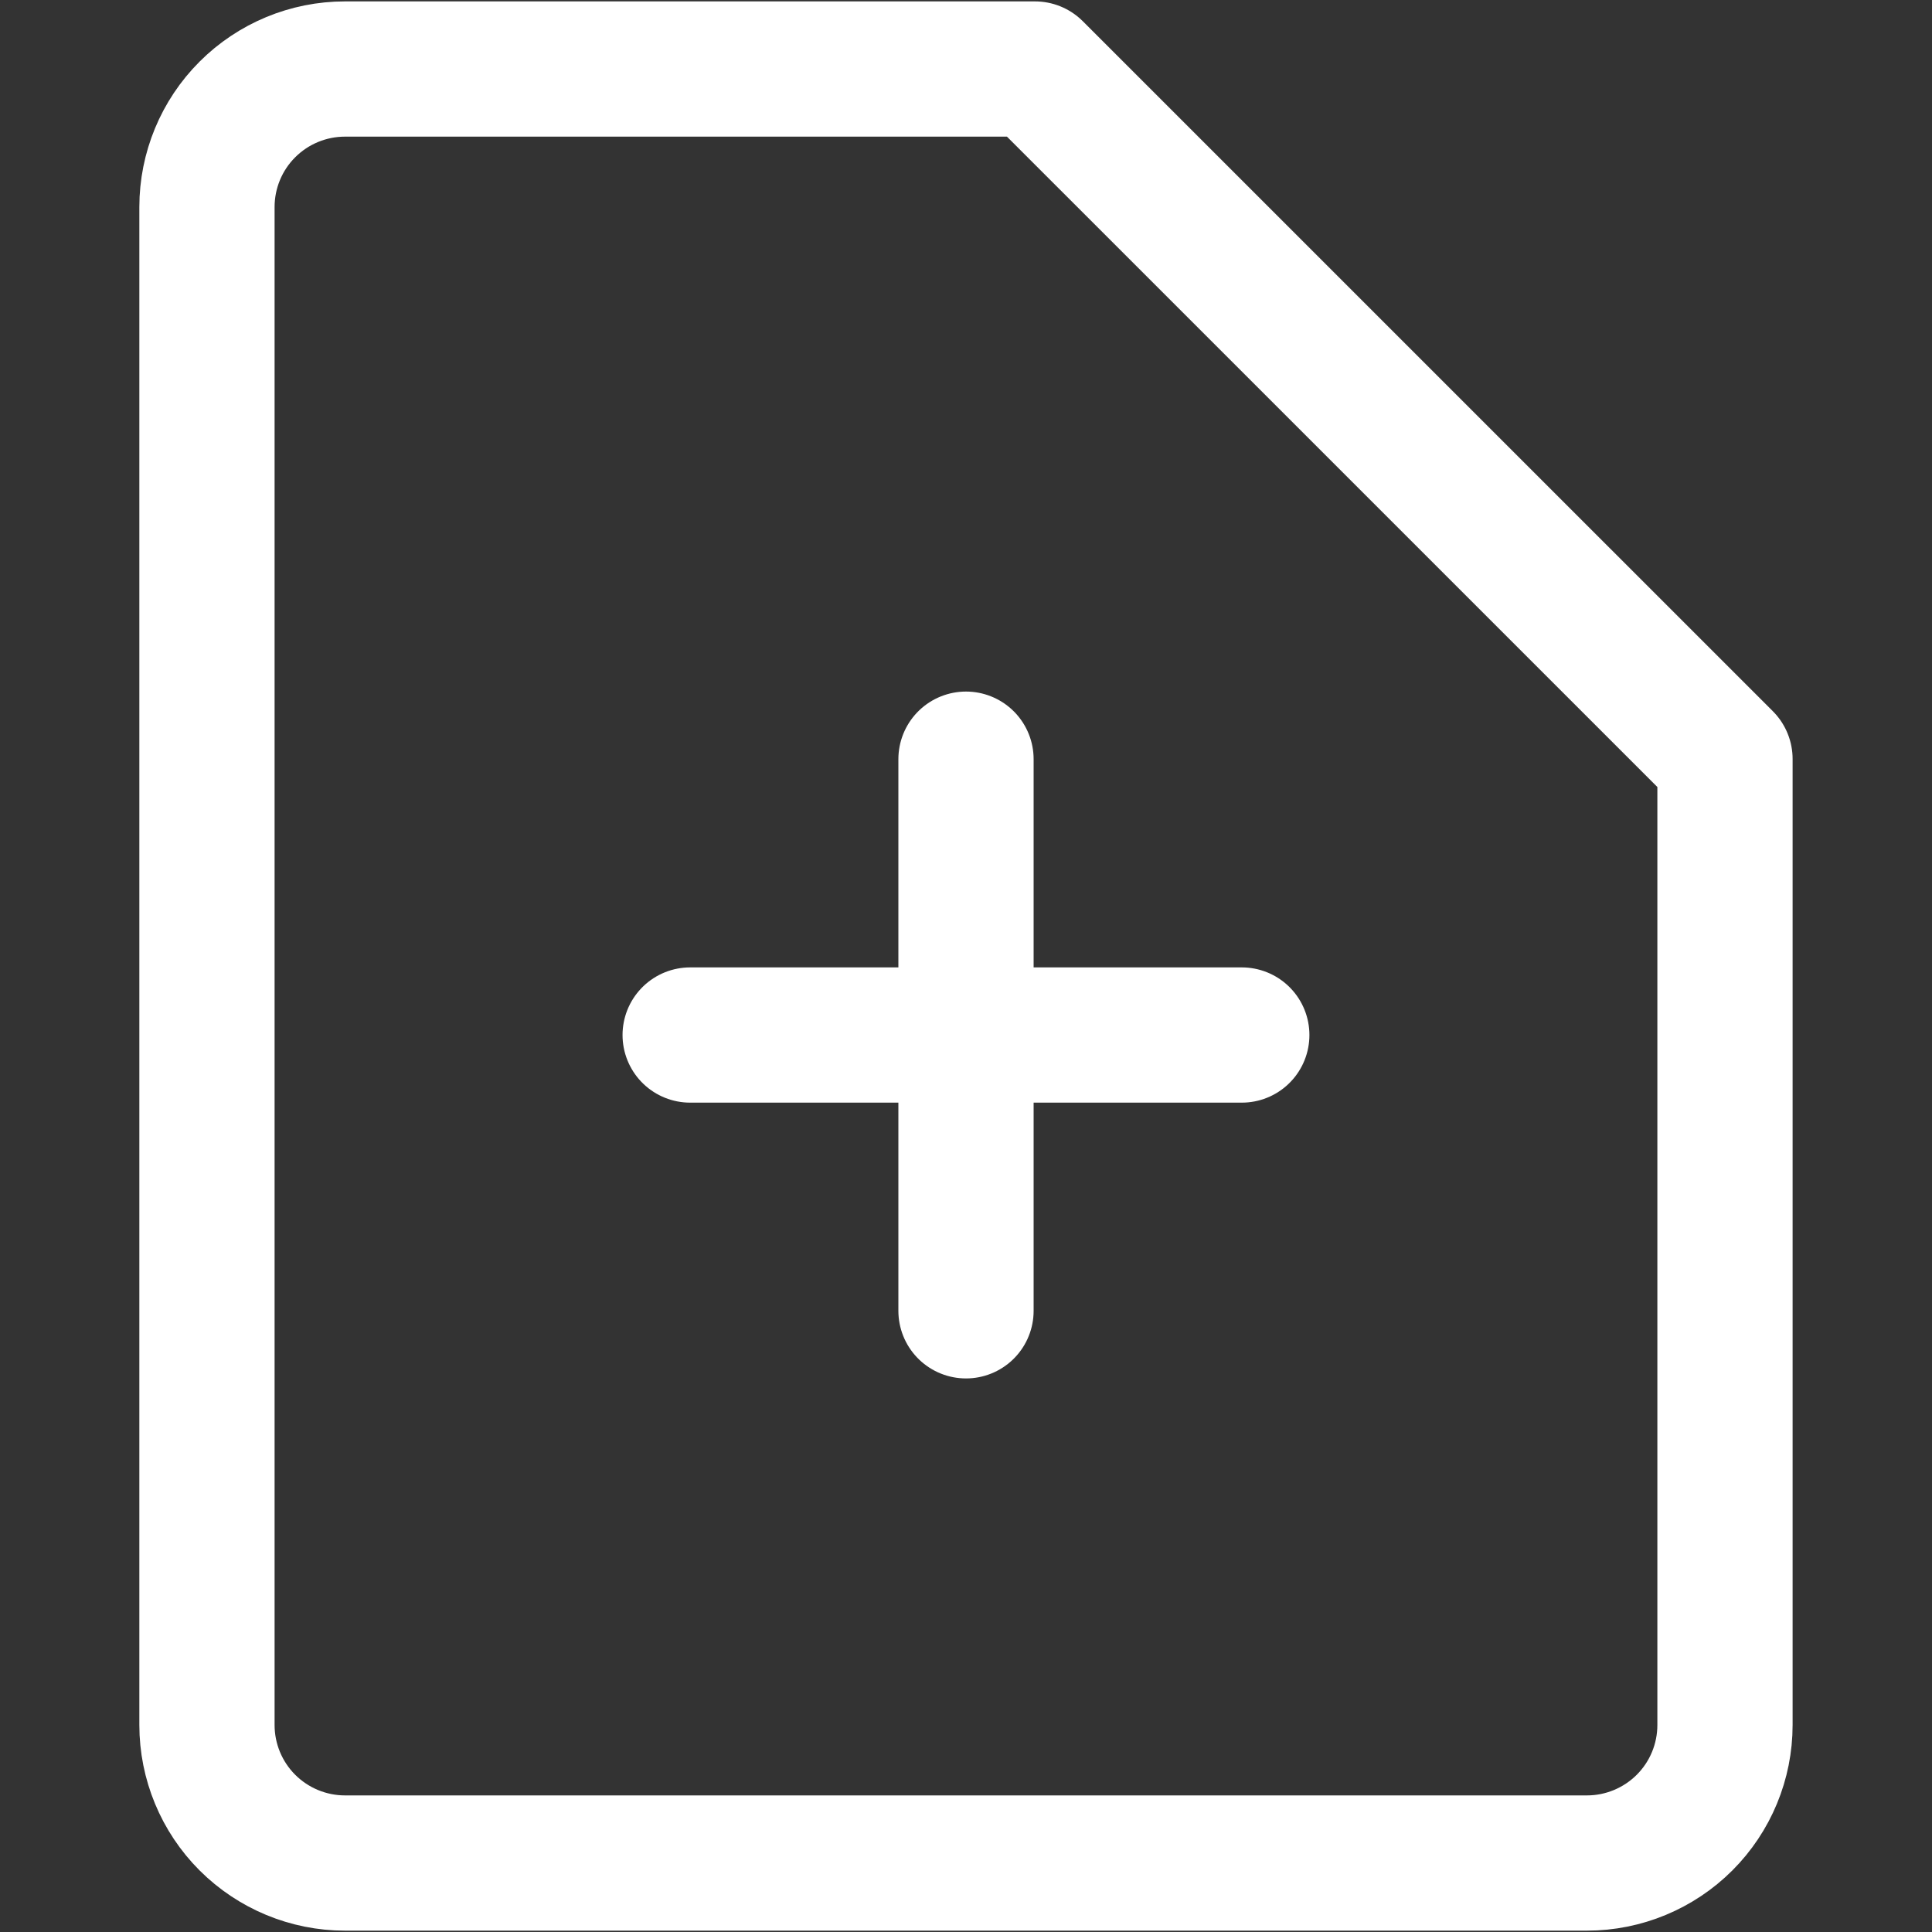
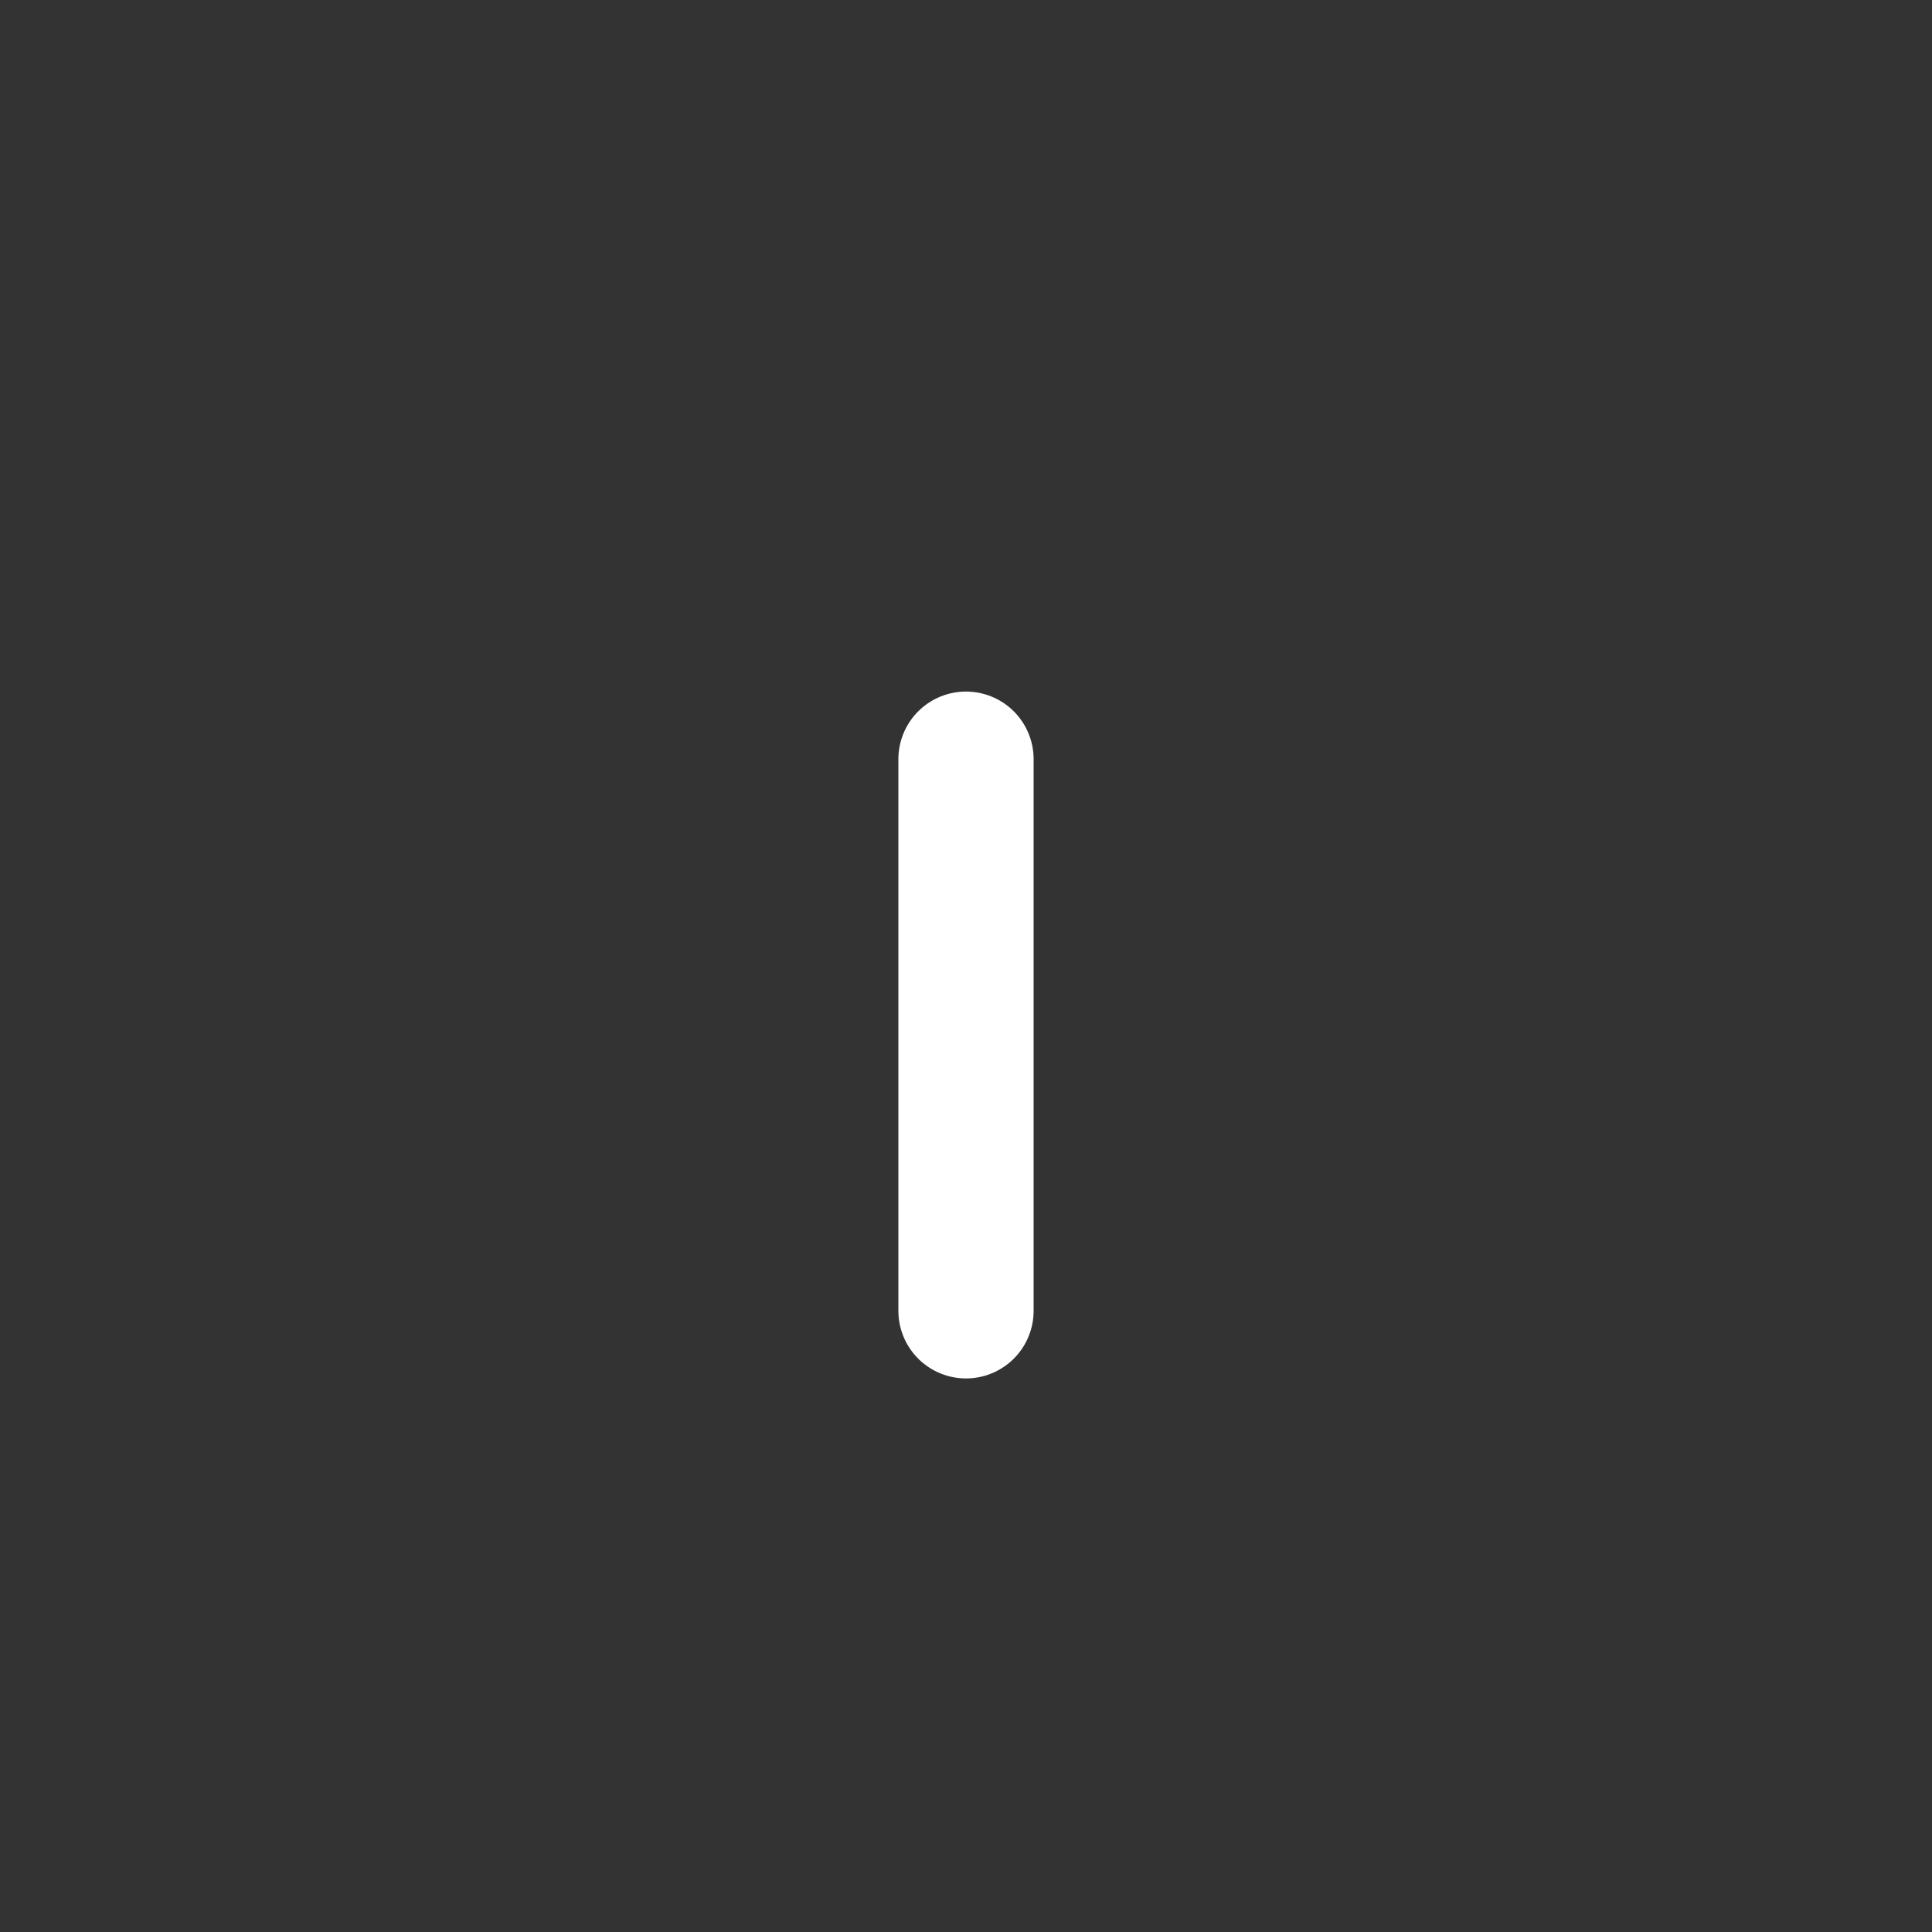
<svg xmlns="http://www.w3.org/2000/svg" width="40" height="40" viewBox="0 0 40 40" fill="none">
  <rect x="0" y="0" width="40" height="40" fill="#333333" stroke="none" />
-   <path d="M35.714 35.714C35.714 36.472 35.413 37.199 34.877 37.735C34.341 38.27 33.614 38.572 32.857 38.572H7.142C6.385 38.572 5.658 38.27 5.122 37.735C4.586 37.199 4.285 36.472 4.285 35.714V4.286C4.285 3.528 4.586 2.801 5.122 2.266C5.658 1.73 6.385 1.429 7.142 1.429H21.428L35.714 15.714V35.714Z" stroke="white" stroke-width="2.8" stroke-linecap="round" stroke-linejoin="round" />
  <path d="M20 15.718V27.139" stroke="white" stroke-width="2.8" stroke-linecap="round" stroke-linejoin="round" />
-   <path d="M14.289 21.429H25.71" stroke="white" stroke-width="2.8" stroke-linecap="round" stroke-linejoin="round" />
</svg>